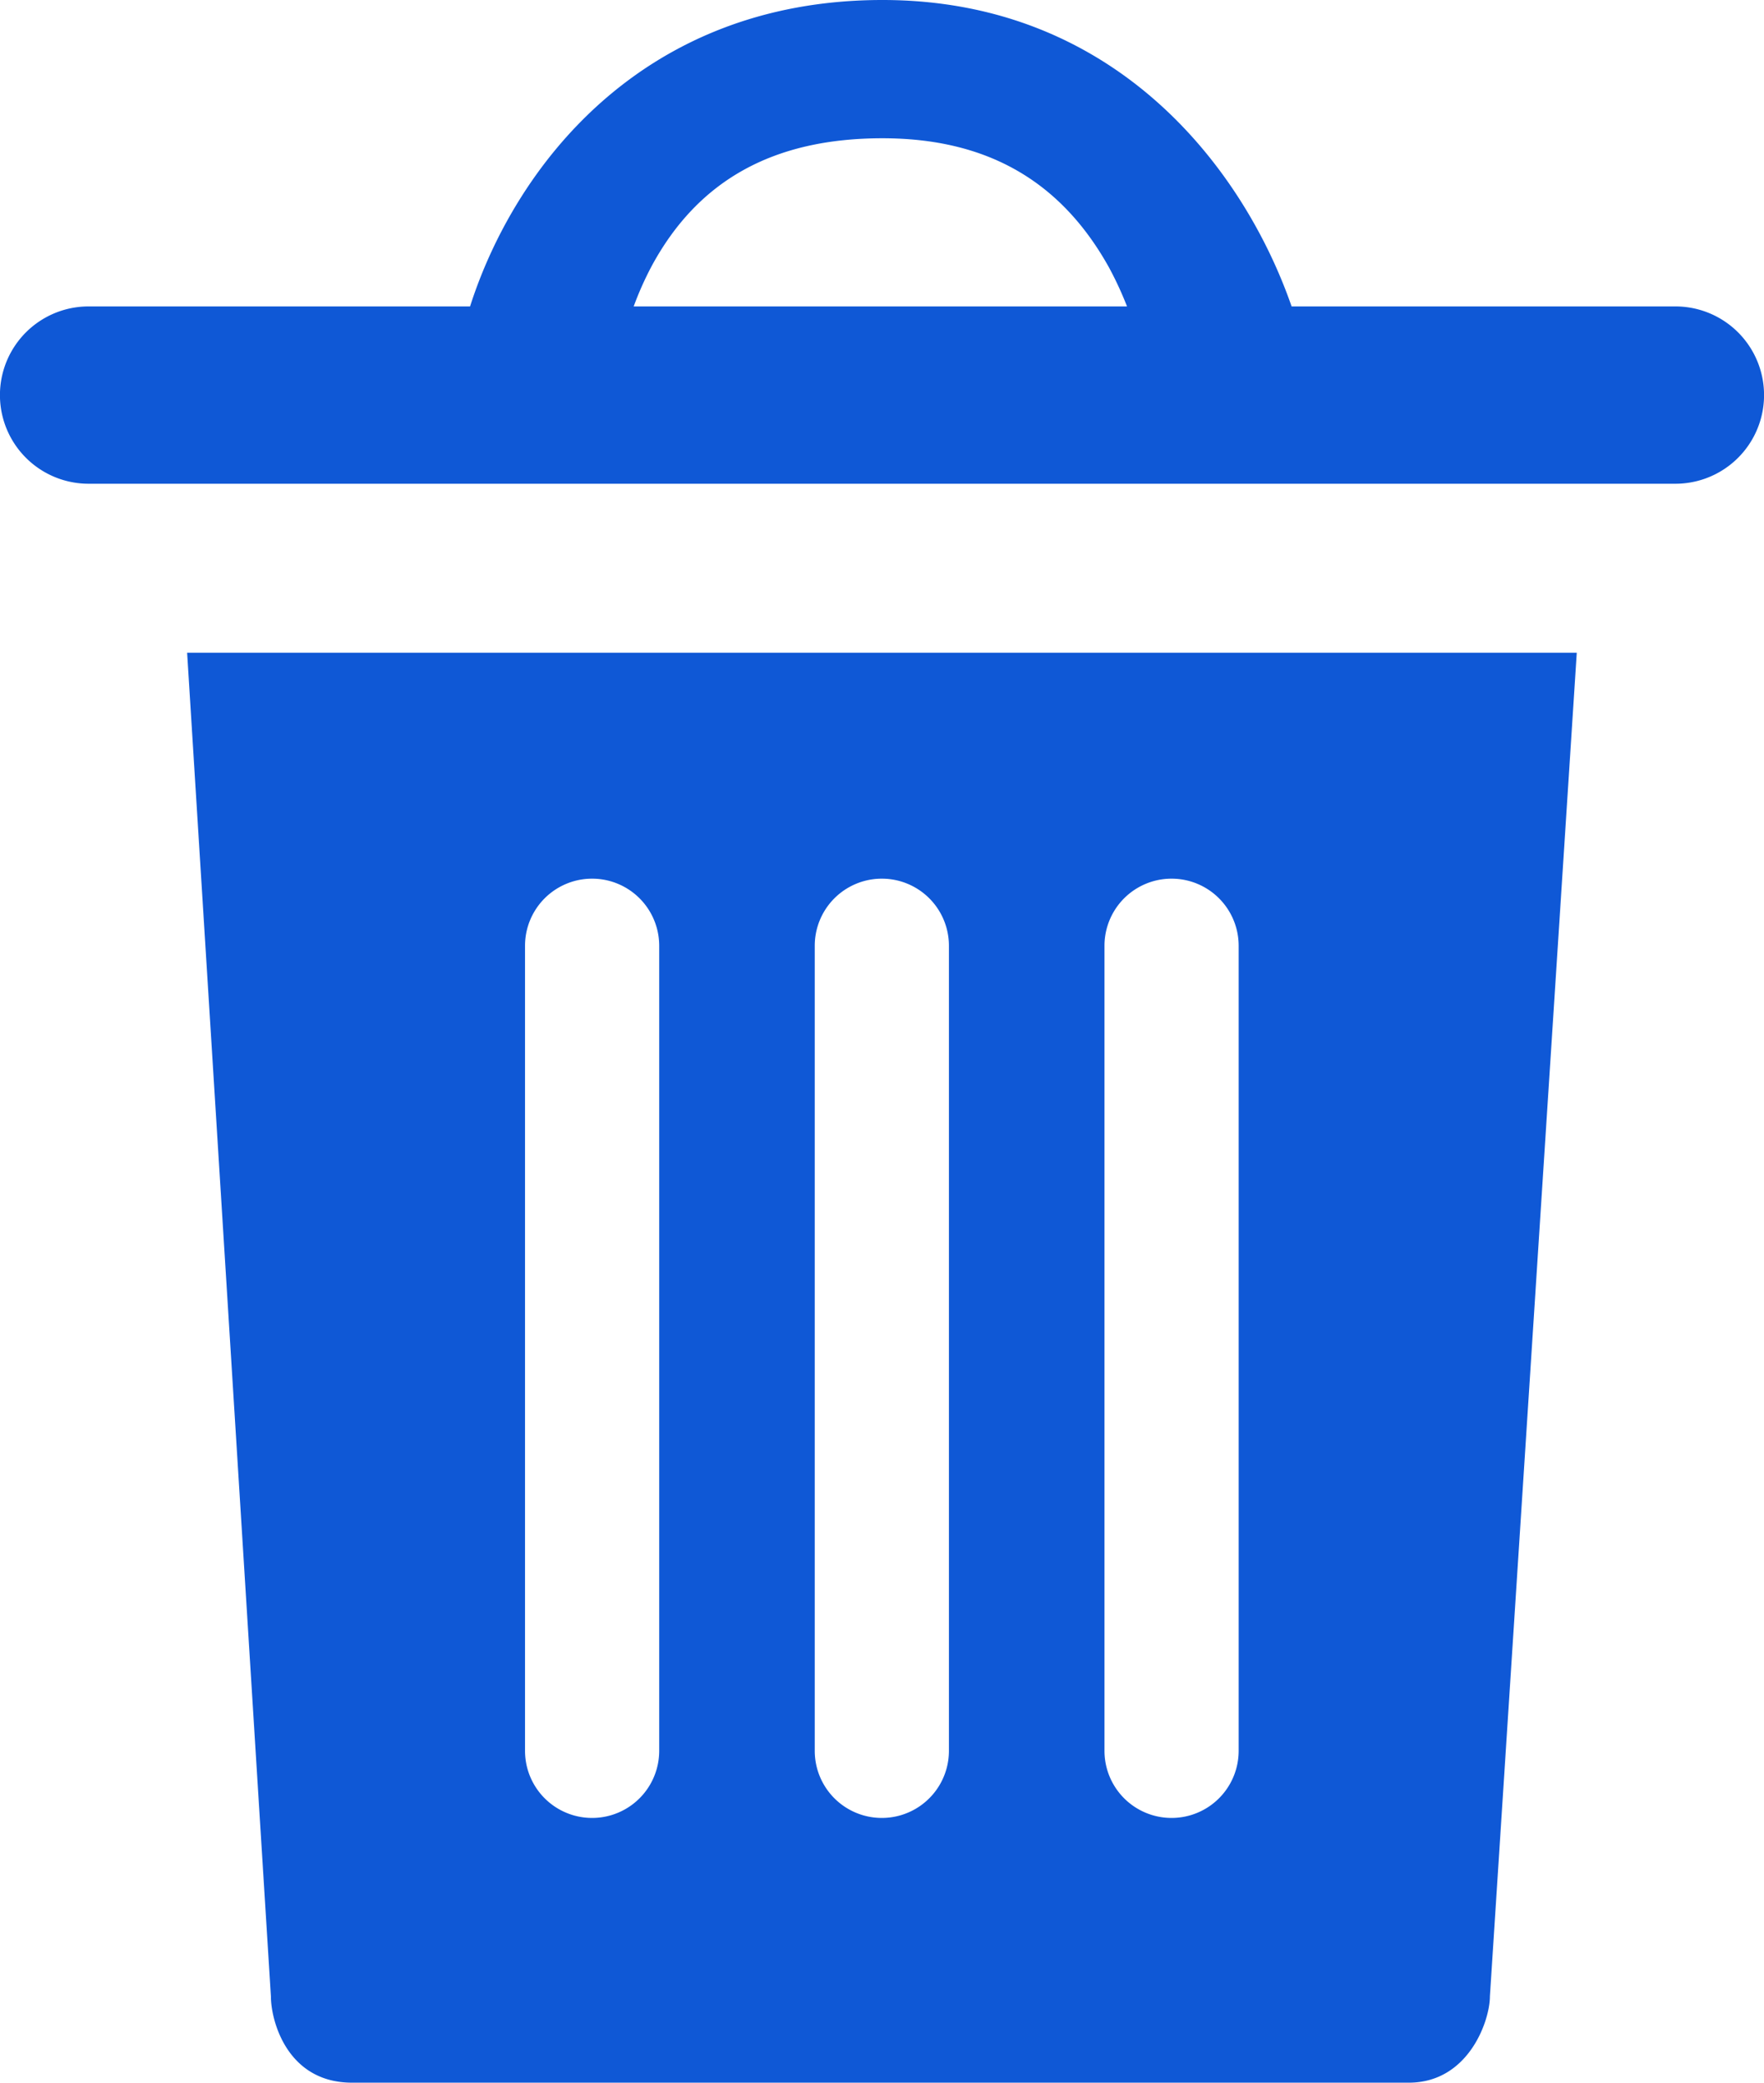
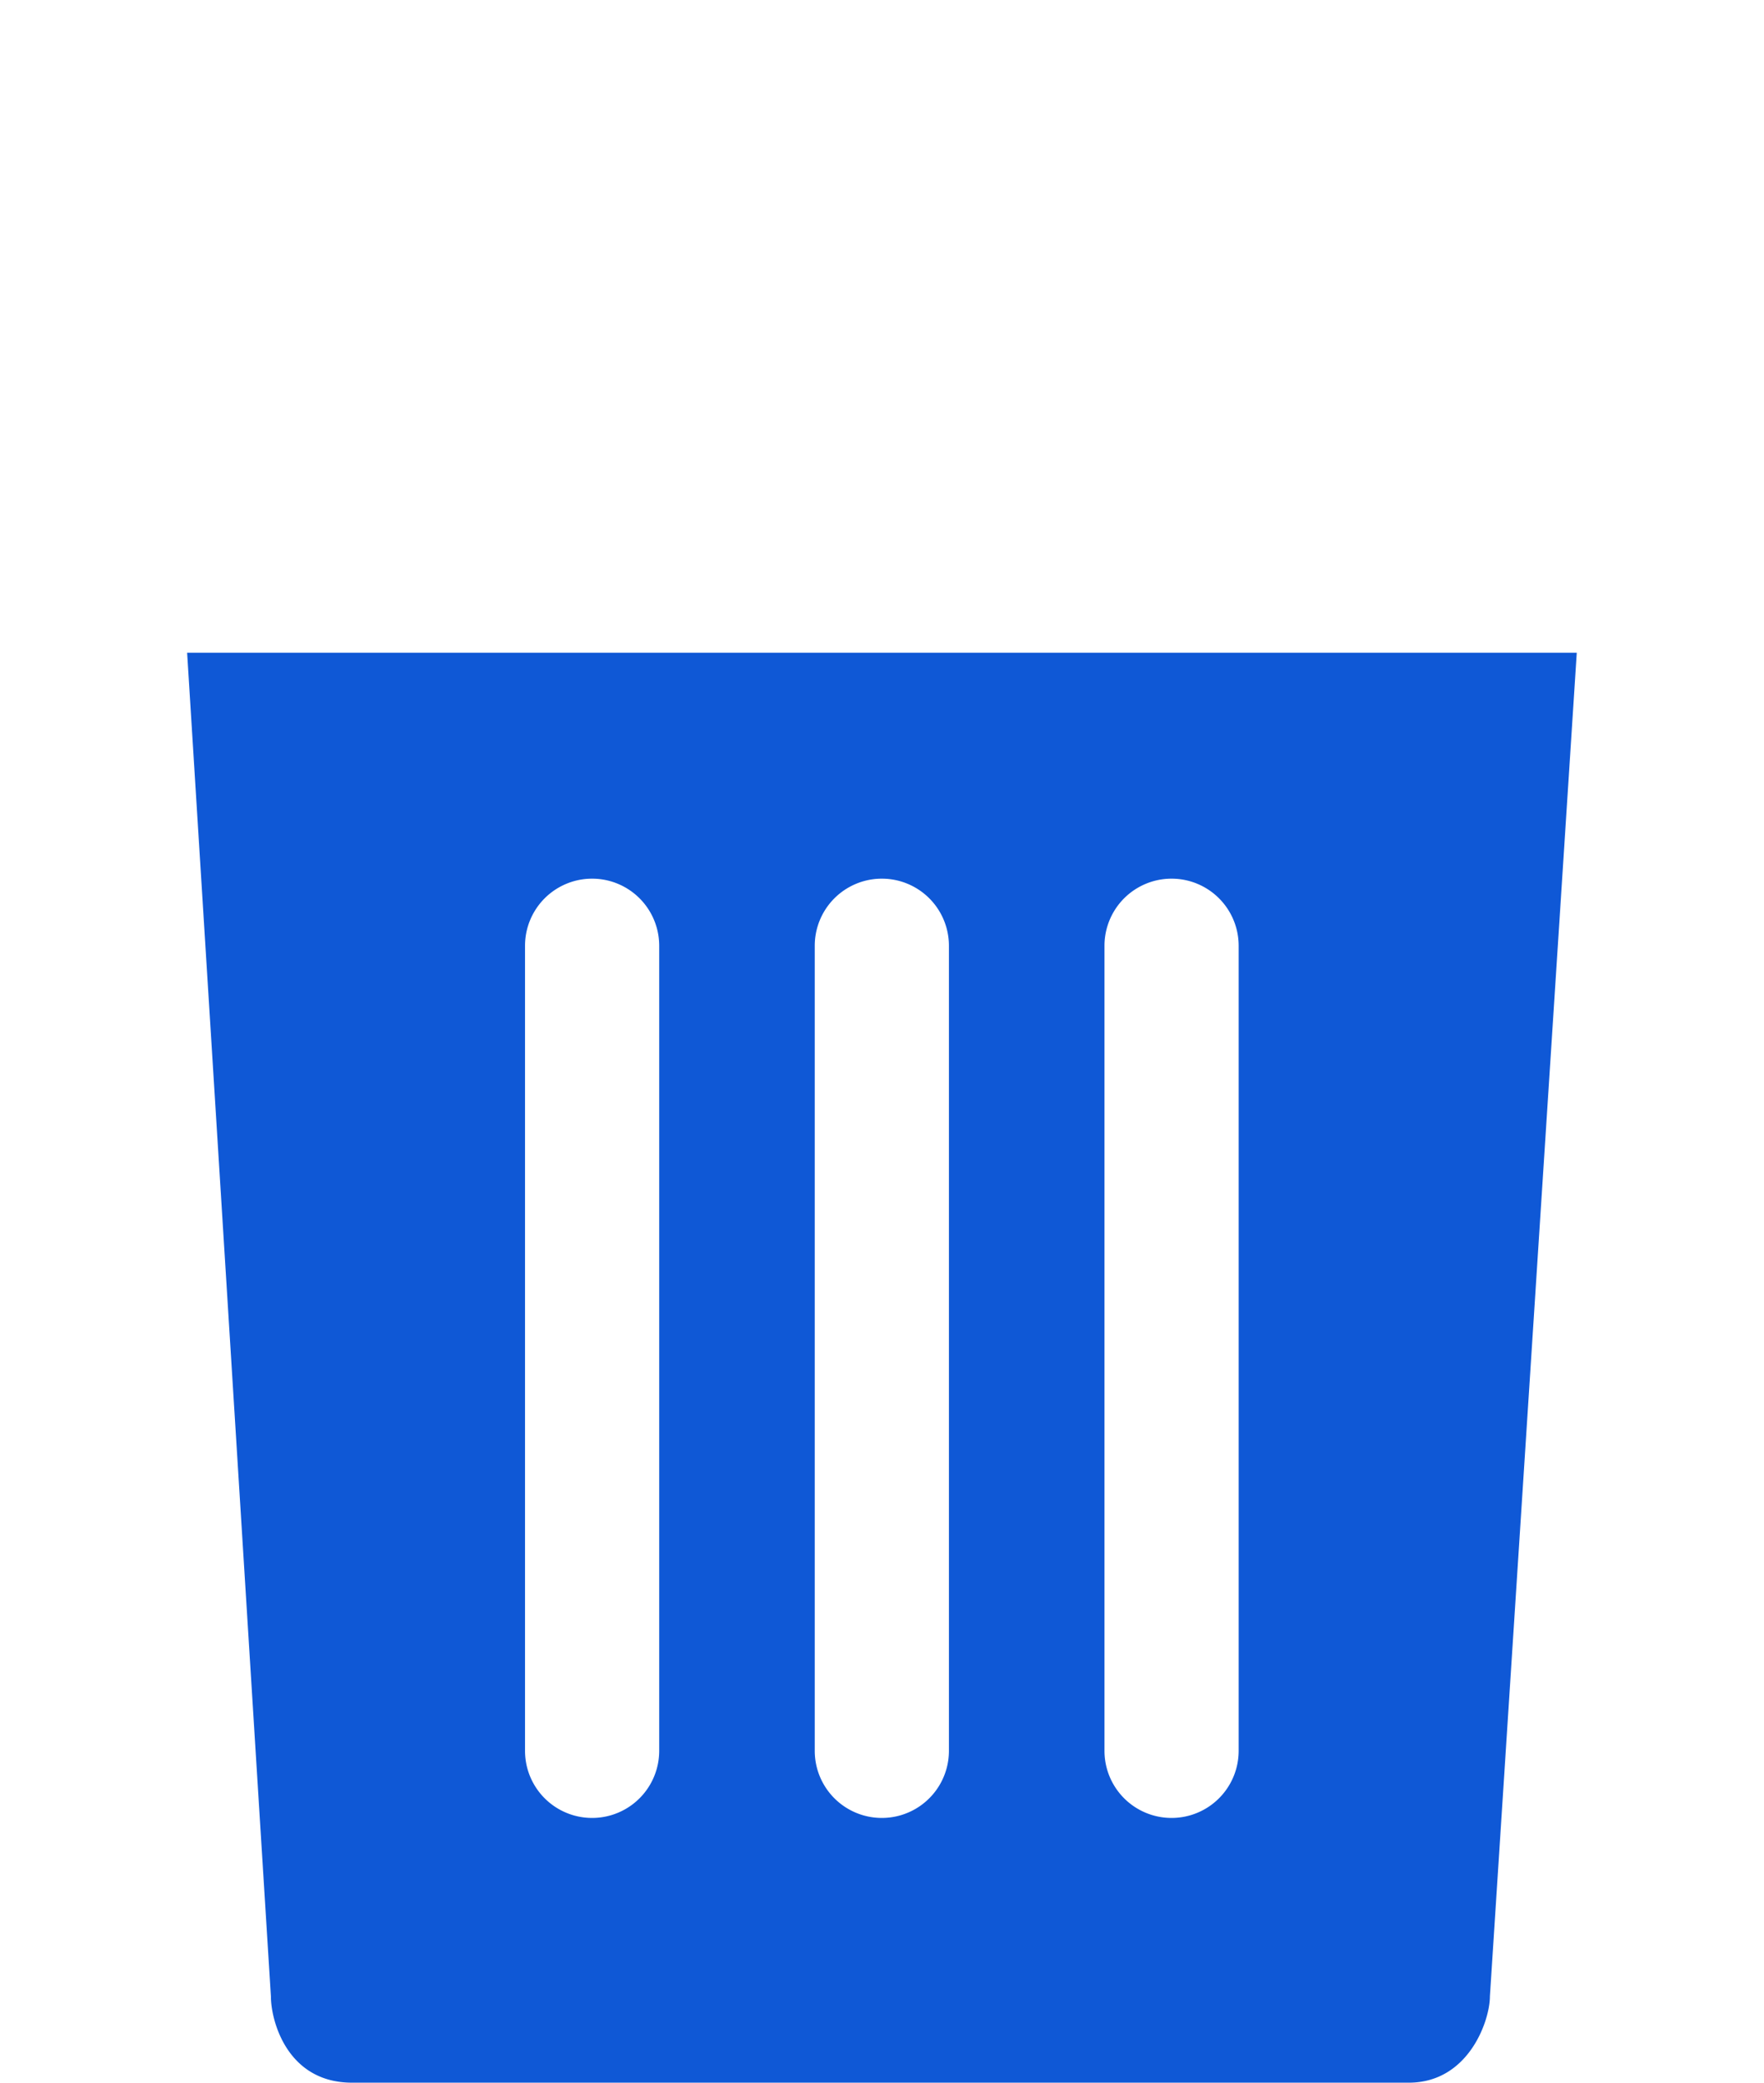
<svg xmlns="http://www.w3.org/2000/svg" id="Layer_1" data-name="Layer 1" viewBox="0 0 165.91 195.81">
  <defs>
    <style>.cls-1{fill:#0f58d6;}</style>
  </defs>
  <title>trash icon</title>
  <path class="cls-1" d="M17.6,61.37L25.48,187.7c0,2.28,1.52,8.11,7.63,8.11H132.5c5.63,0,7.63-5.84,7.63-8.11l8.17-126.33H17.6ZM62,164.61a6.31,6.31,0,1,1-12.62,0V88.92a6.31,6.31,0,1,1,12.62,0v75.69Zm27.25,0a6.31,6.31,0,1,1-12.62,0V88.92a6.31,6.31,0,1,1,12.62,0v75.69Zm27.25,0a6.31,6.31,0,0,1-12.62,0V88.92a6.31,6.31,0,0,1,12.62,0v75.69Z" />
-   <path class="cls-1" d="M157.58,28.81H121.48C117,15.92,105,0,83,0,60.22,0,48.35,15.88,44.21,28.81H8.33a8.33,8.33,0,1,0,0,16.67H157.58A8.33,8.33,0,1,0,157.58,28.81ZM61.3,25C65.67,16.94,72.75,13,83,13c9.8,0,16.76,4,21.29,12.12A32.62,32.62,0,0,1,106,28.81H59.6A30.42,30.42,0,0,1,61.3,25Z" />
</svg>